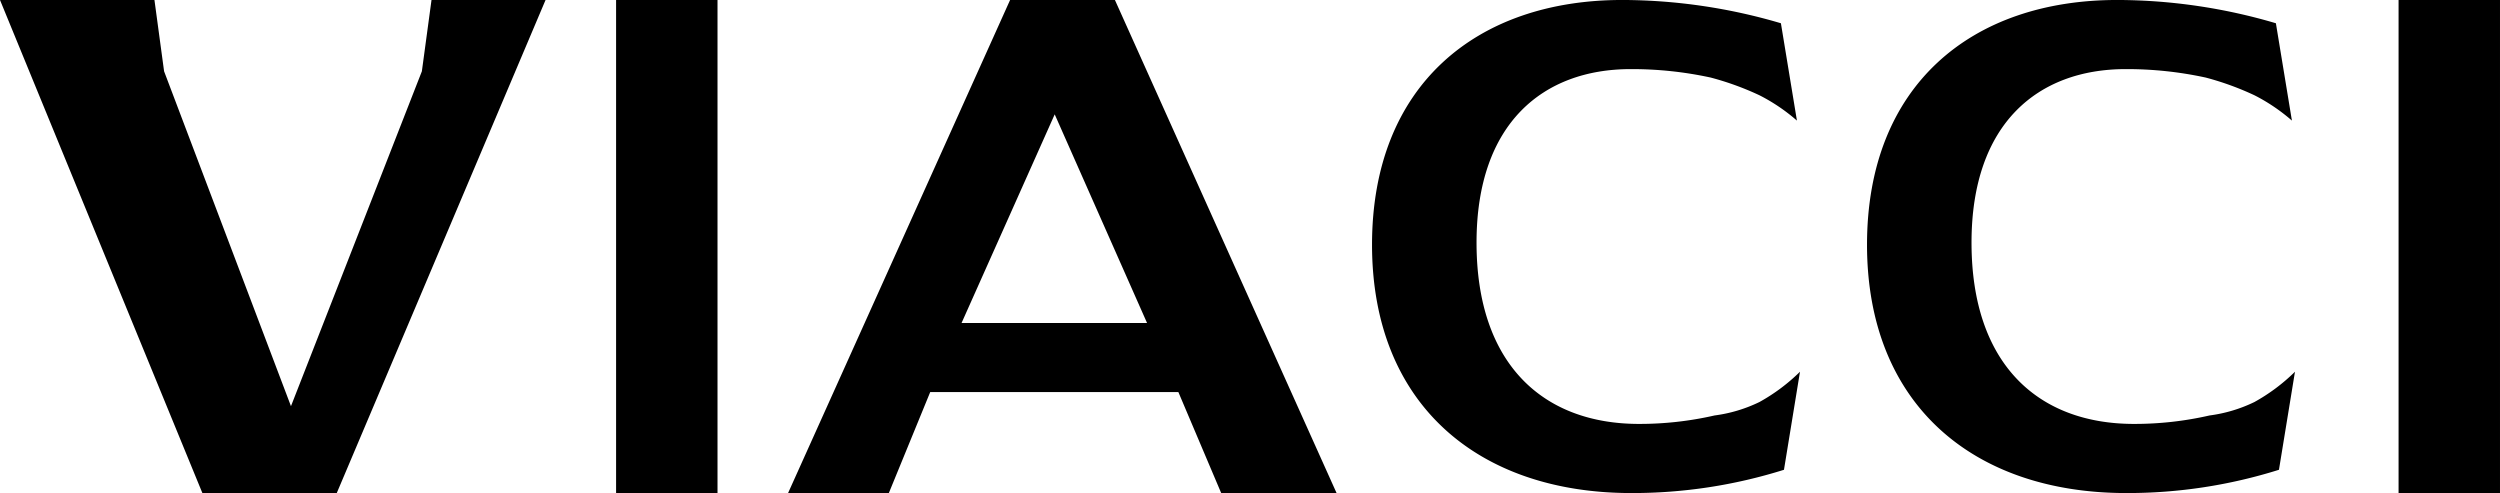
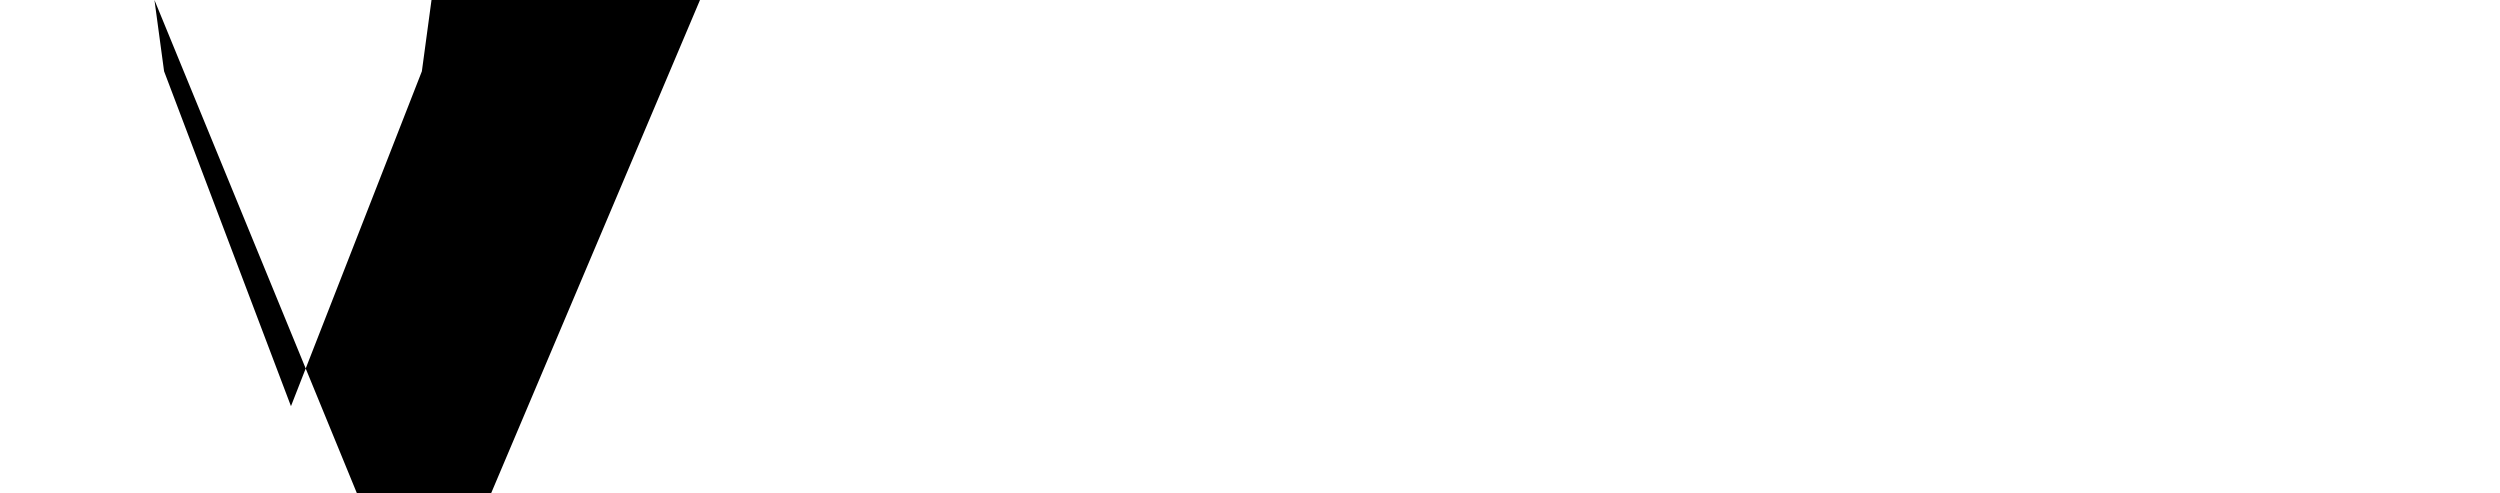
<svg xmlns="http://www.w3.org/2000/svg" width="502.666" height="99.137" viewBox="0 0 502.666 99.137">
  <g id="Group_42825" data-name="Group 42825" transform="translate(0 0)">
-     <path id="Path_20109" data-name="Path 20109" d="M-164.861-243.024H-185.94l-44.64,99.137h20.26L-202-164.192h49.894l8.611,20.305h23.2ZM-195.7-178.077l18.731-41.954,18.569,41.954Z" transform="translate(389.035 243.024)" />
-     <path id="Path_20110" data-name="Path 20110" d="M75.209-150.475a101.61,101.61,0,0,0,30.677-4.68l3.221-19.714a37.493,37.493,0,0,1-8.143,6.085,29.37,29.37,0,0,1-9.036,2.708,67.72,67.72,0,0,1-15.185,1.7c-19.327,0-32.671-12.055-32.671-36.45,0-24.111,13.5-34.89,30.984-34.89a74.6,74.6,0,0,1,16.106,1.7,57.843,57.843,0,0,1,9.8,3.562,36.732,36.732,0,0,1,7.53,5.09l-3.221-19.572a113.219,113.219,0,0,0-31.9-4.68c-29.3,0-50.311,17.161-50.311,49.214S44.379-150.475,75.209-150.475Z" transform="translate(252.81 249.612)" />
-     <path id="Path_20111" data-name="Path 20111" d="M75.209-150.475a101.61,101.61,0,0,0,30.677-4.68l3.221-19.714a37.493,37.493,0,0,1-8.143,6.085,29.37,29.37,0,0,1-9.036,2.708,67.72,67.72,0,0,1-15.185,1.7c-19.327,0-32.671-12.055-32.671-36.45,0-24.111,13.5-34.89,30.984-34.89a74.6,74.6,0,0,1,16.106,1.7,57.843,57.843,0,0,1,9.8,3.562,36.732,36.732,0,0,1,7.53,5.09l-3.221-19.572a113.219,113.219,0,0,0-31.9-4.68c-29.3,0-50.311,17.161-50.311,49.214S44.379-150.475,75.209-150.475Z" transform="translate(352.335 249.612)" />
-     <path id="Path_20112" data-name="Path 20112" d="M-304.2-143.887h20.391v-99.137H-304.2Z" transform="translate(428.076 243.024)" />
-     <path id="Path_20113" data-name="Path 20113" d="M-304.2-143.887h20.391v-99.137H-304.2Z" transform="translate(786.473 243.024)" />
-     <path id="Path_20114" data-name="Path 20114" d="M-498.224-243.024l-1.938,14.333-26.32,67.336-25.512-67.336-1.938-14.333h-31.054l40.691,99.137h27.018l41.982-99.137Z" transform="translate(584.986 243.024)" />
+     <path id="Path_20114" data-name="Path 20114" d="M-498.224-243.024l-1.938,14.333-26.32,67.336-25.512-67.336-1.938-14.333l40.691,99.137h27.018l41.982-99.137Z" transform="translate(584.986 243.024)" />
  </g>
</svg>